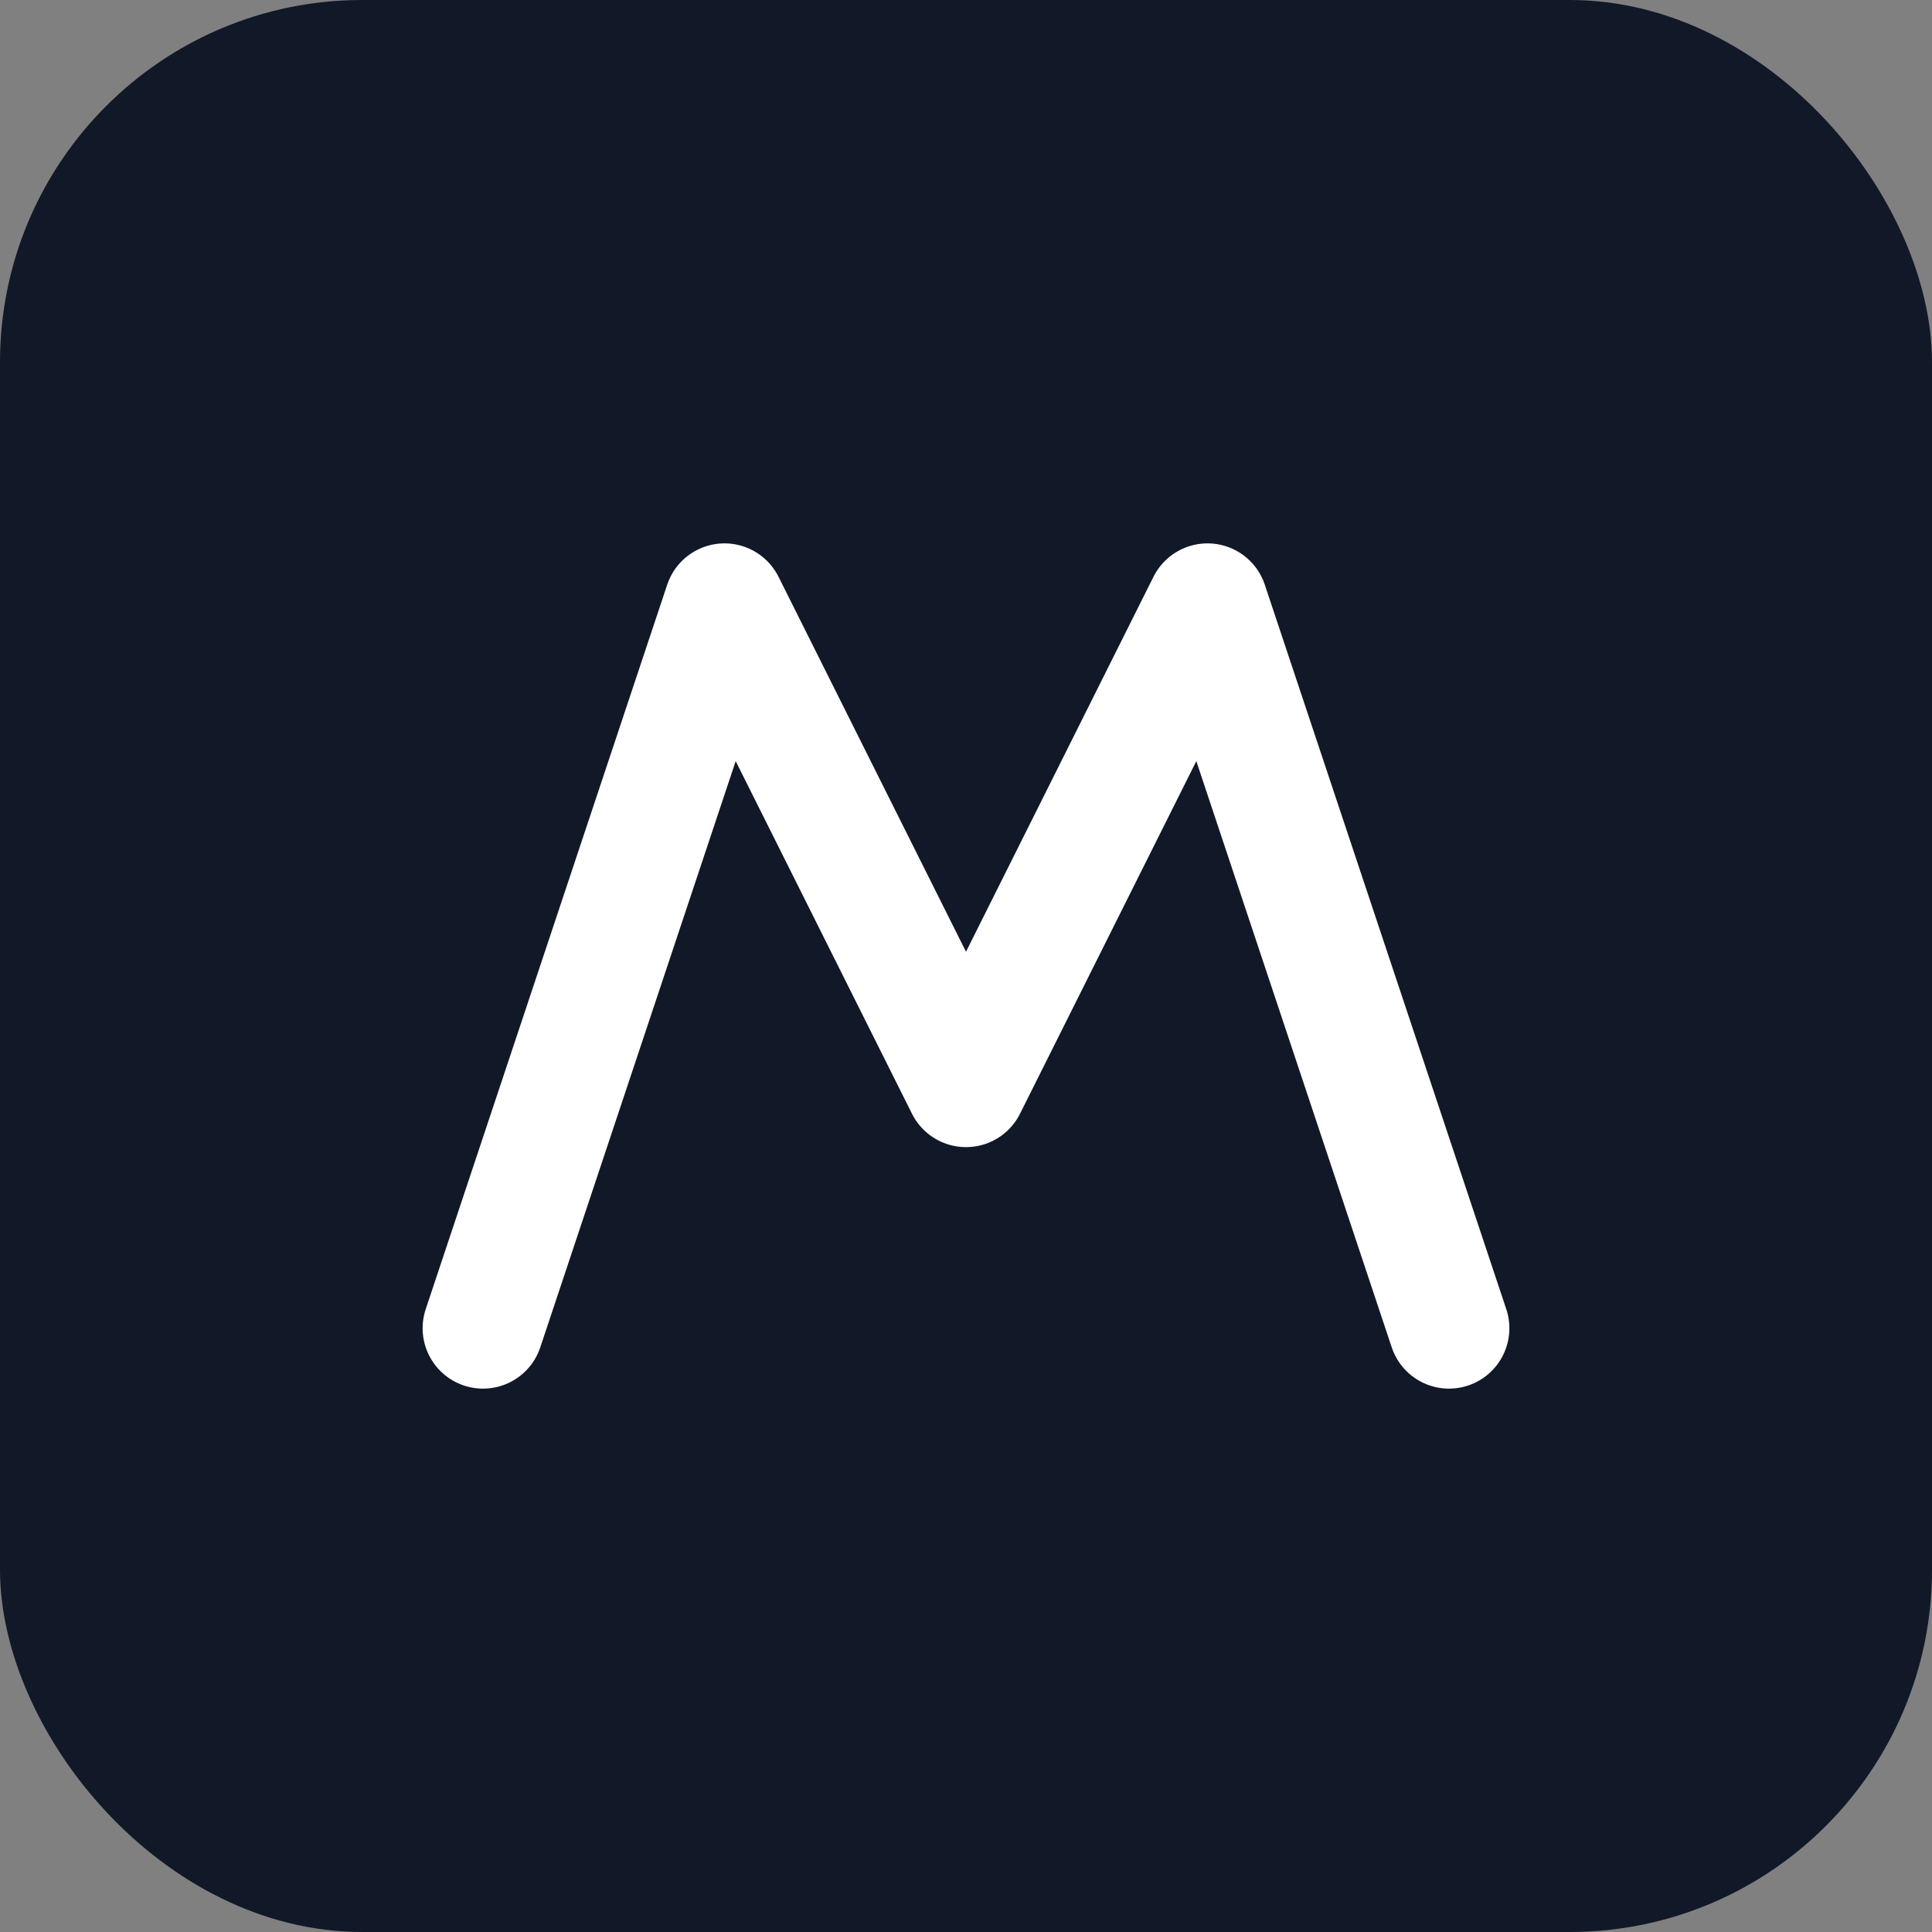
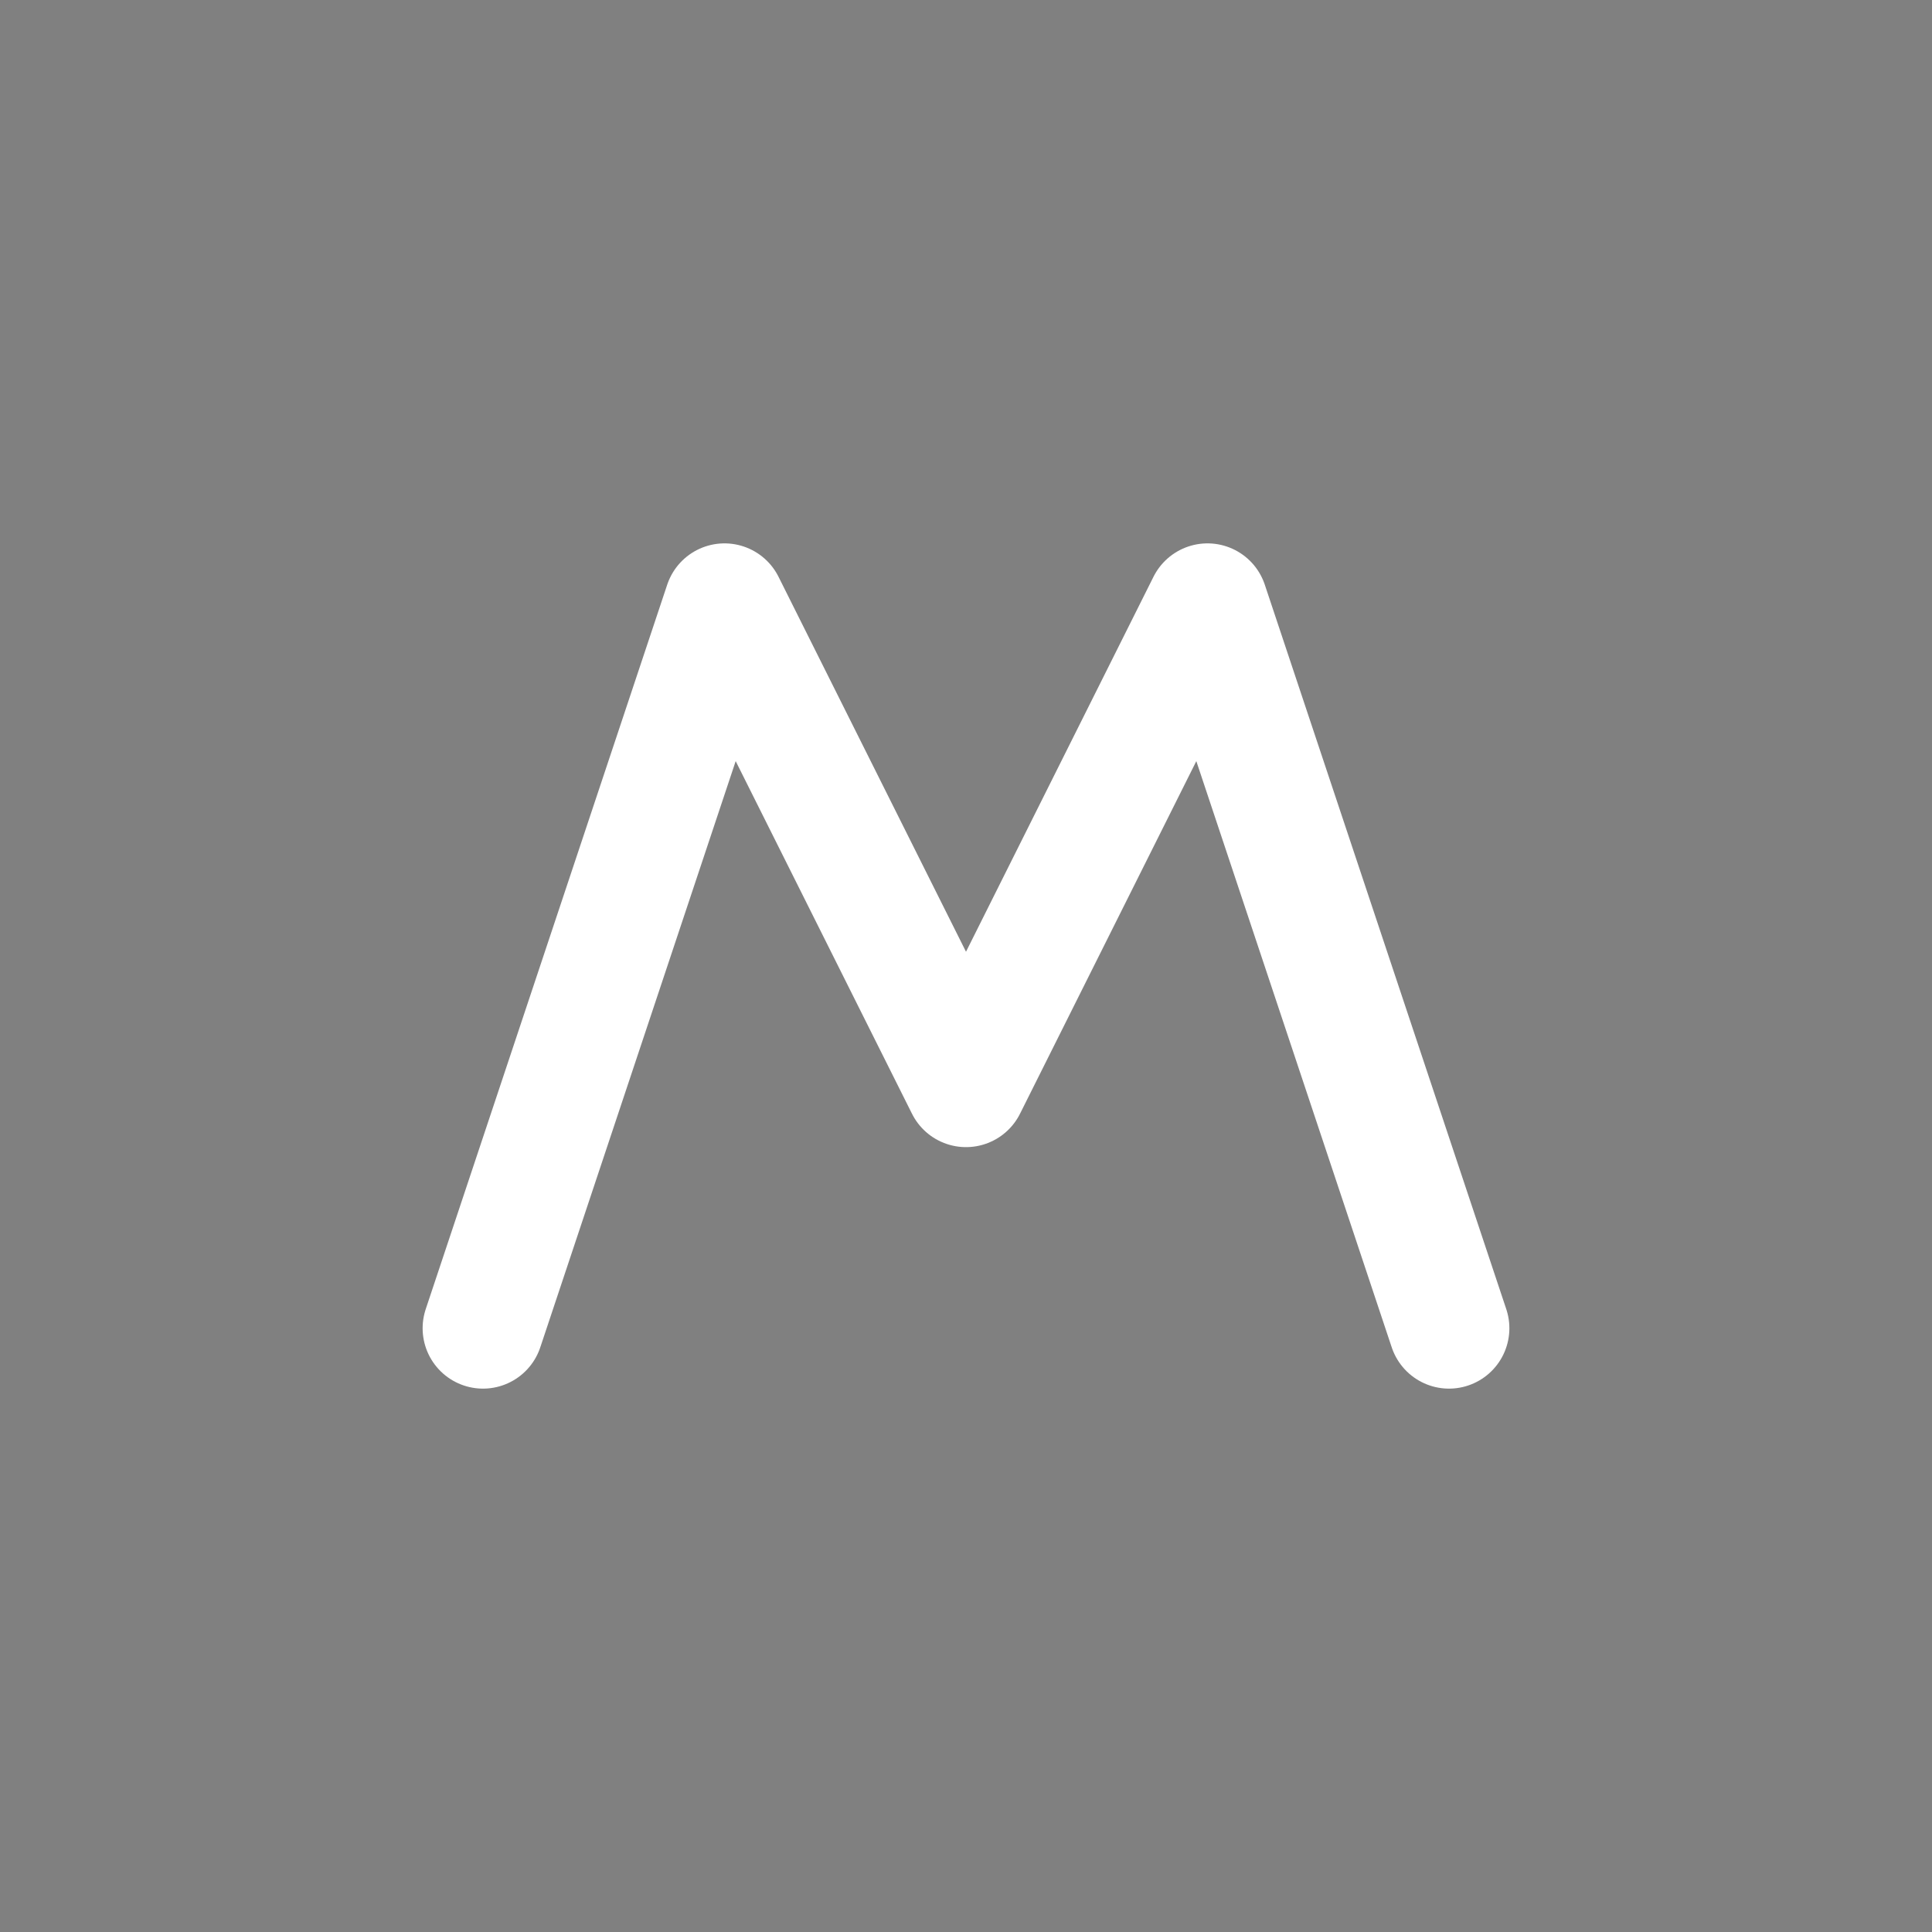
<svg xmlns="http://www.w3.org/2000/svg" width="64" height="64" viewBox="0 0 64 64">
  <rect x="0" y="0" width="64" height="64" fill="#808080" stroke="none" />
-   <rect width="64" height="64" rx="12" fill="#111827" />
  <path d="M16 44 L24 20 L32 36 L40 20 L48 44" stroke="#ffffff" stroke-width="4" fill="none" stroke-linecap="round" stroke-linejoin="round" />
</svg>